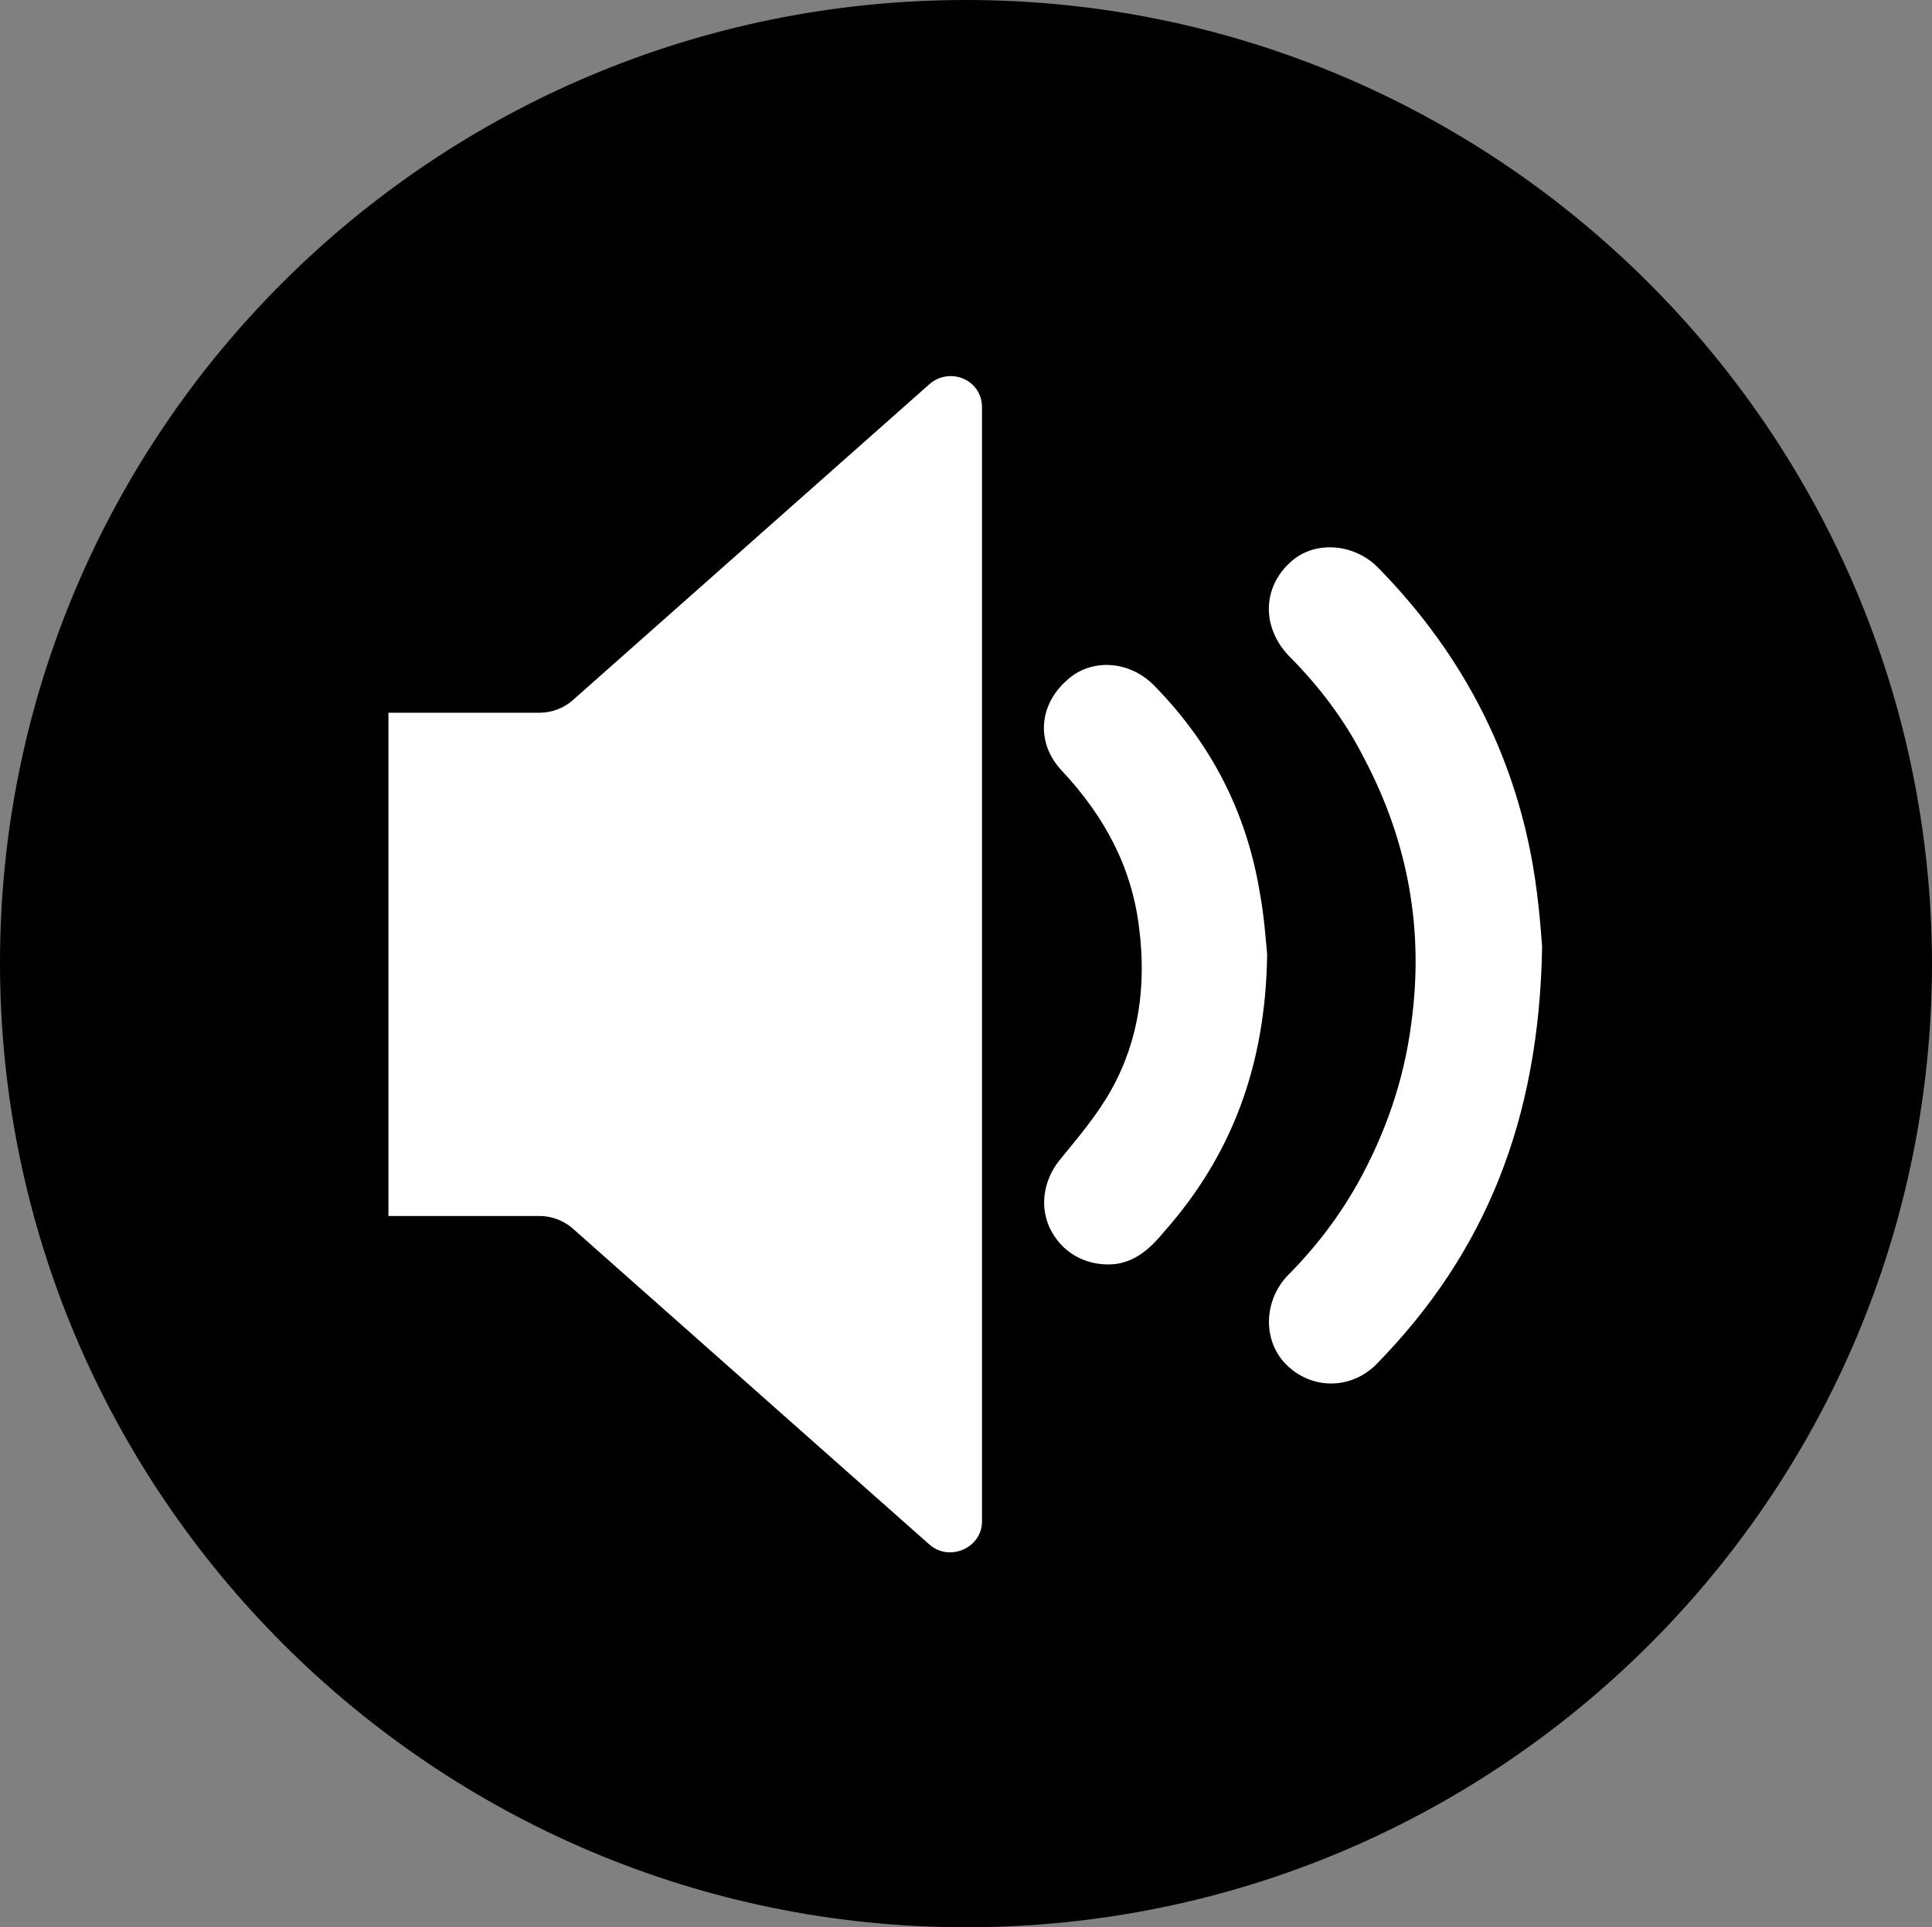
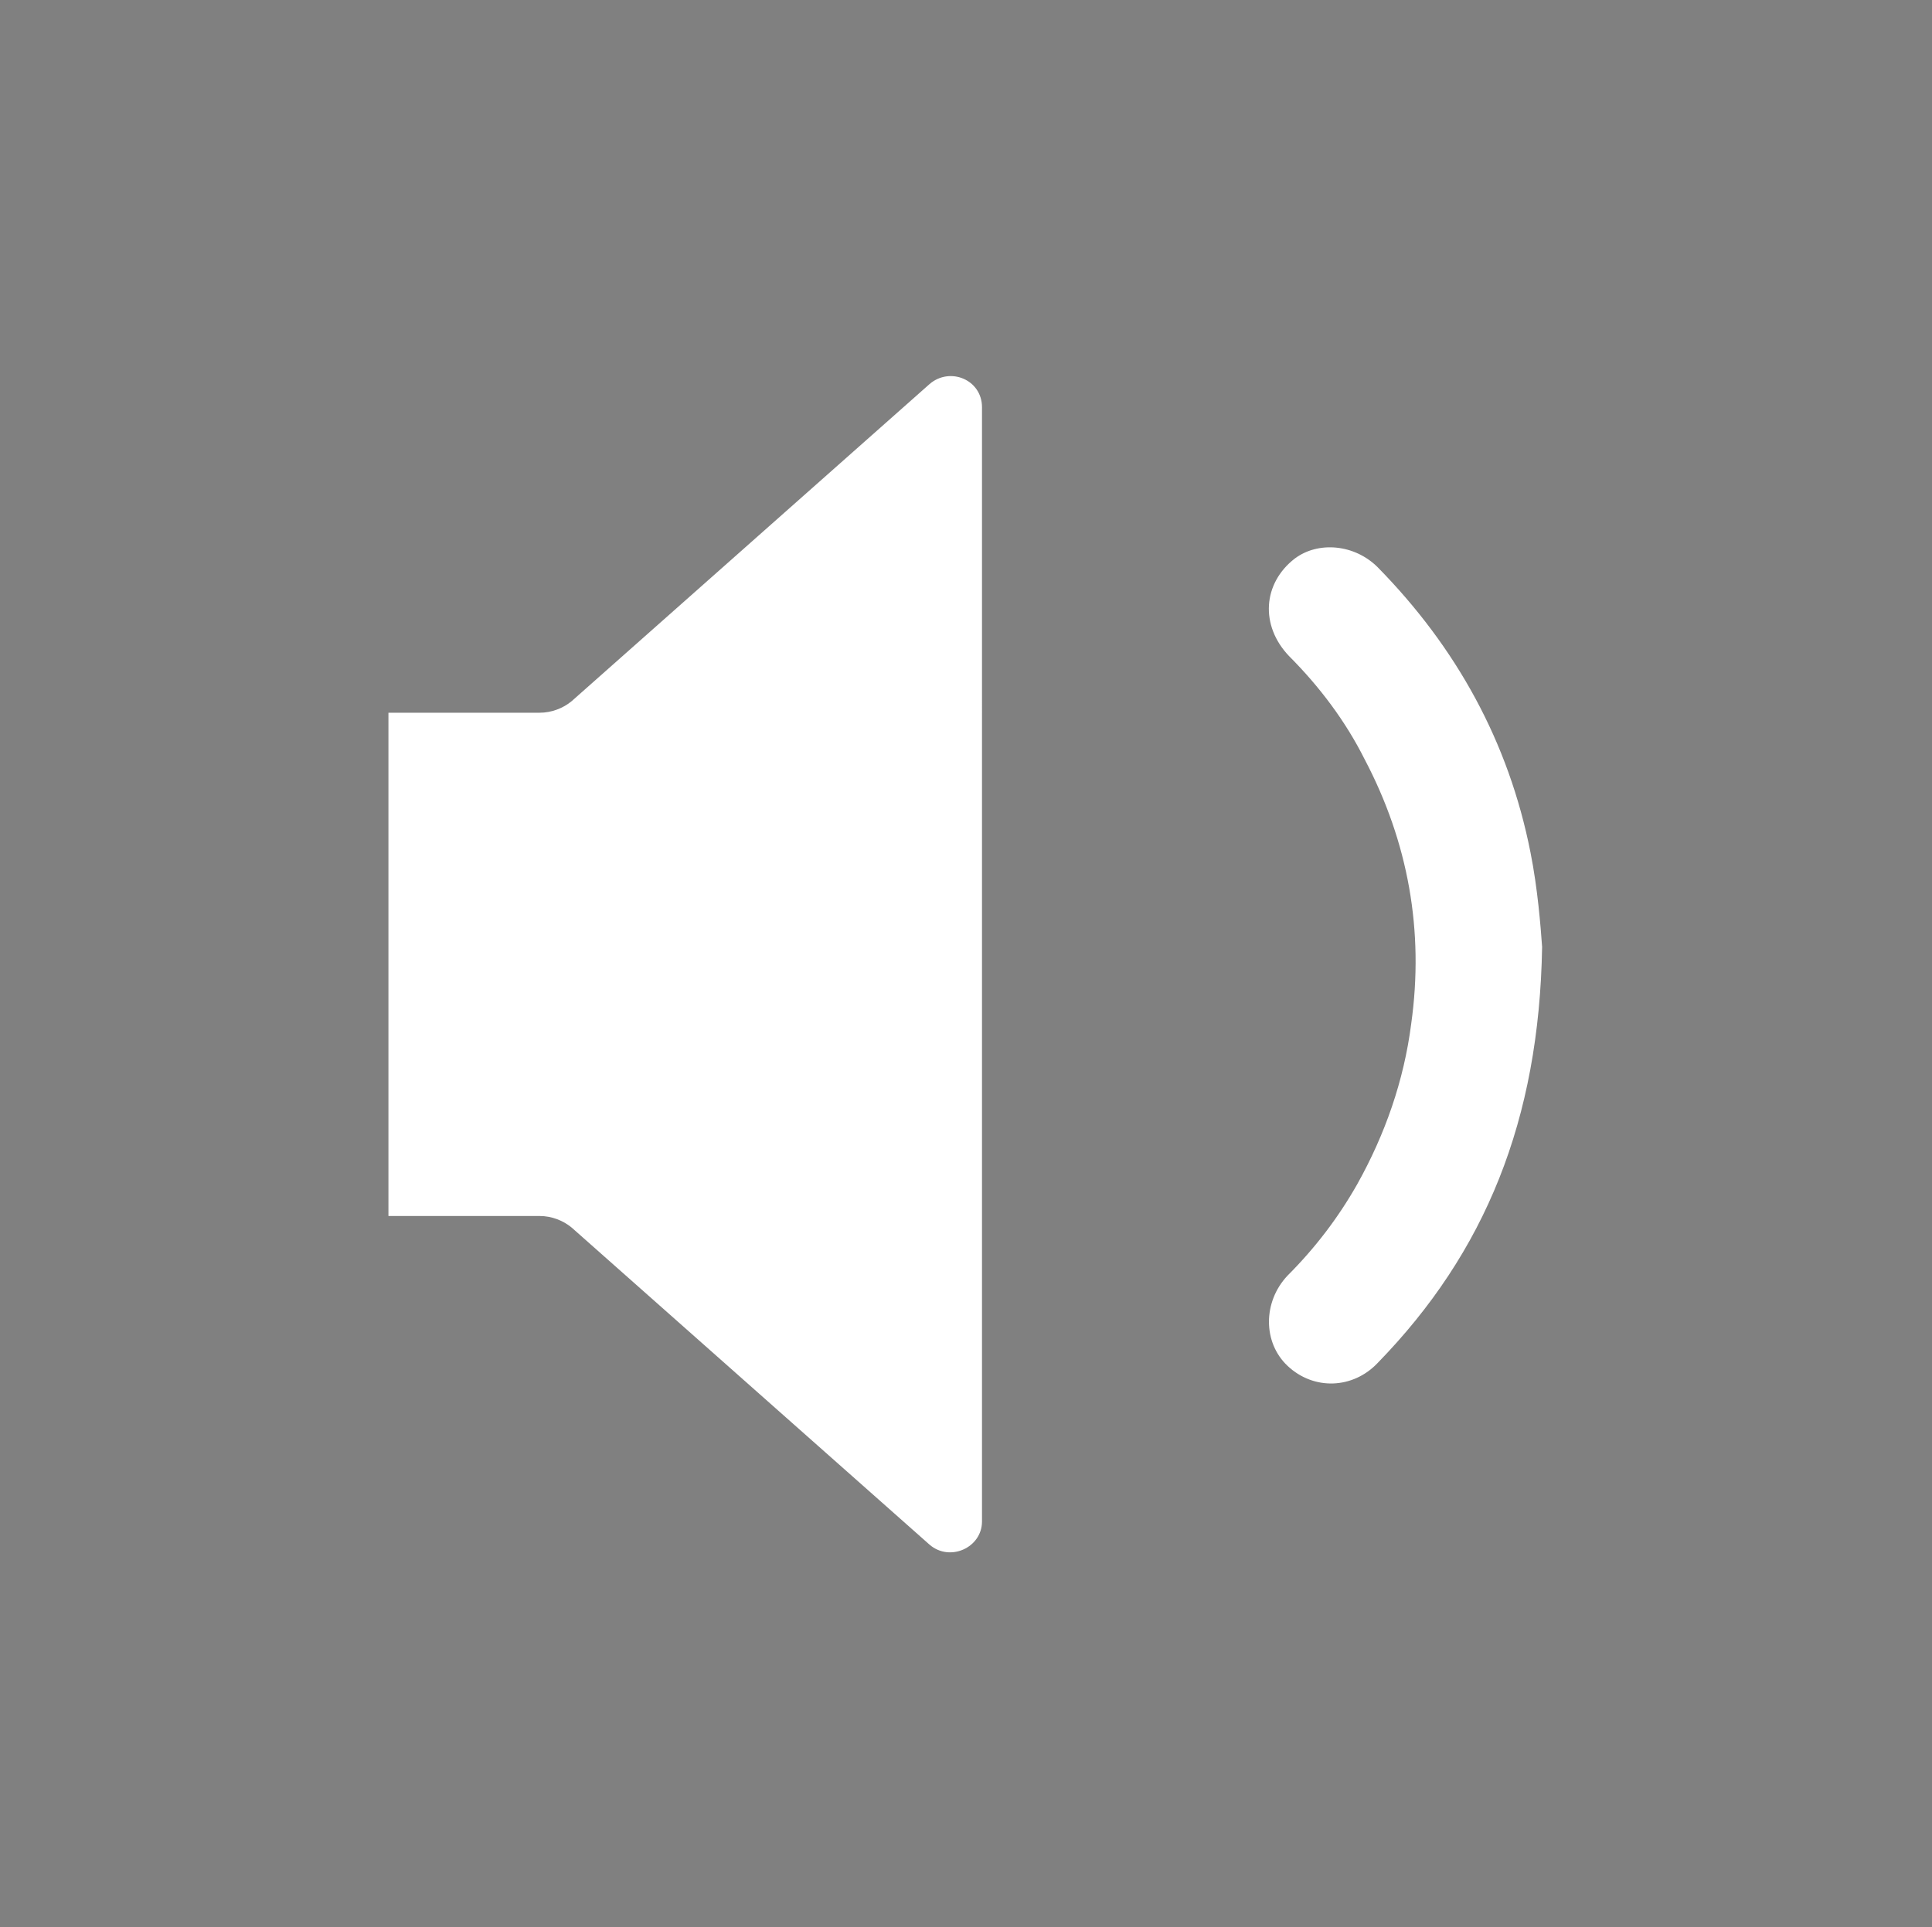
<svg xmlns="http://www.w3.org/2000/svg" id="_图层_1" data-name="图层 1" viewBox="0 0 13.28 13.25">
  <rect x="0" y="0" width="13.28" height="13.25" fill="#808080" stroke="none" />
  <g id="icon-2">
    <g>
-       <path d="m6.64,0C2.97,0,0,2.97,0,6.62s2.98,6.63,6.64,6.63,6.64-2.96,6.64-6.63c-.01-3.65-2.98-6.62-6.64-6.62Z" style="fill: #000; fill-rule: evenodd; stroke-width: 0px;" />
      <g>
        <path d="m10.52,5.86c-.15-.76-.51-1.41-1.05-1.96-.16-.16-.41-.18-.57-.06-.22.17-.24.46-.04.67.21.21.39.45.52.71.3.57.41,1.18.32,1.82-.05.39-.18.76-.37,1.1-.13.23-.29.44-.48.63-.17.18-.17.46,0,.62.18.17.45.16.62-.02.74-.76,1.11-1.67,1.13-2.86-.01-.14-.03-.4-.08-.65Z" style="fill: #fff; stroke-width: 0px;" />
-         <path d="m7.94,4.72c-.17-.18-.44-.2-.61-.04-.19.17-.21.43-.03.62.29.31.48.66.53,1.08.05.39,0,.77-.19,1.11-.1.18-.23.33-.36.49-.11.14-.14.33-.05.49s.26.24.44.22c.14-.02.24-.11.33-.22.47-.53.7-1.15.71-1.91-.01-.1-.02-.26-.05-.42-.09-.55-.33-1.02-.72-1.42Z" style="fill: #fff; stroke-width: 0px;" />
        <path d="m2.77,4.9h-.1v3.46h1.04c.08,0,.16.03.22.08l2.46,2.18c.14.12.36.02.36-.16V2.8c0-.19-.22-.28-.36-.16l-2.46,2.18c-.06.05-.14.08-.22.08-.22,0-.68,0-.94,0Z" style="fill: #fff; stroke-width: 0px;" />
      </g>
    </g>
  </g>
</svg>